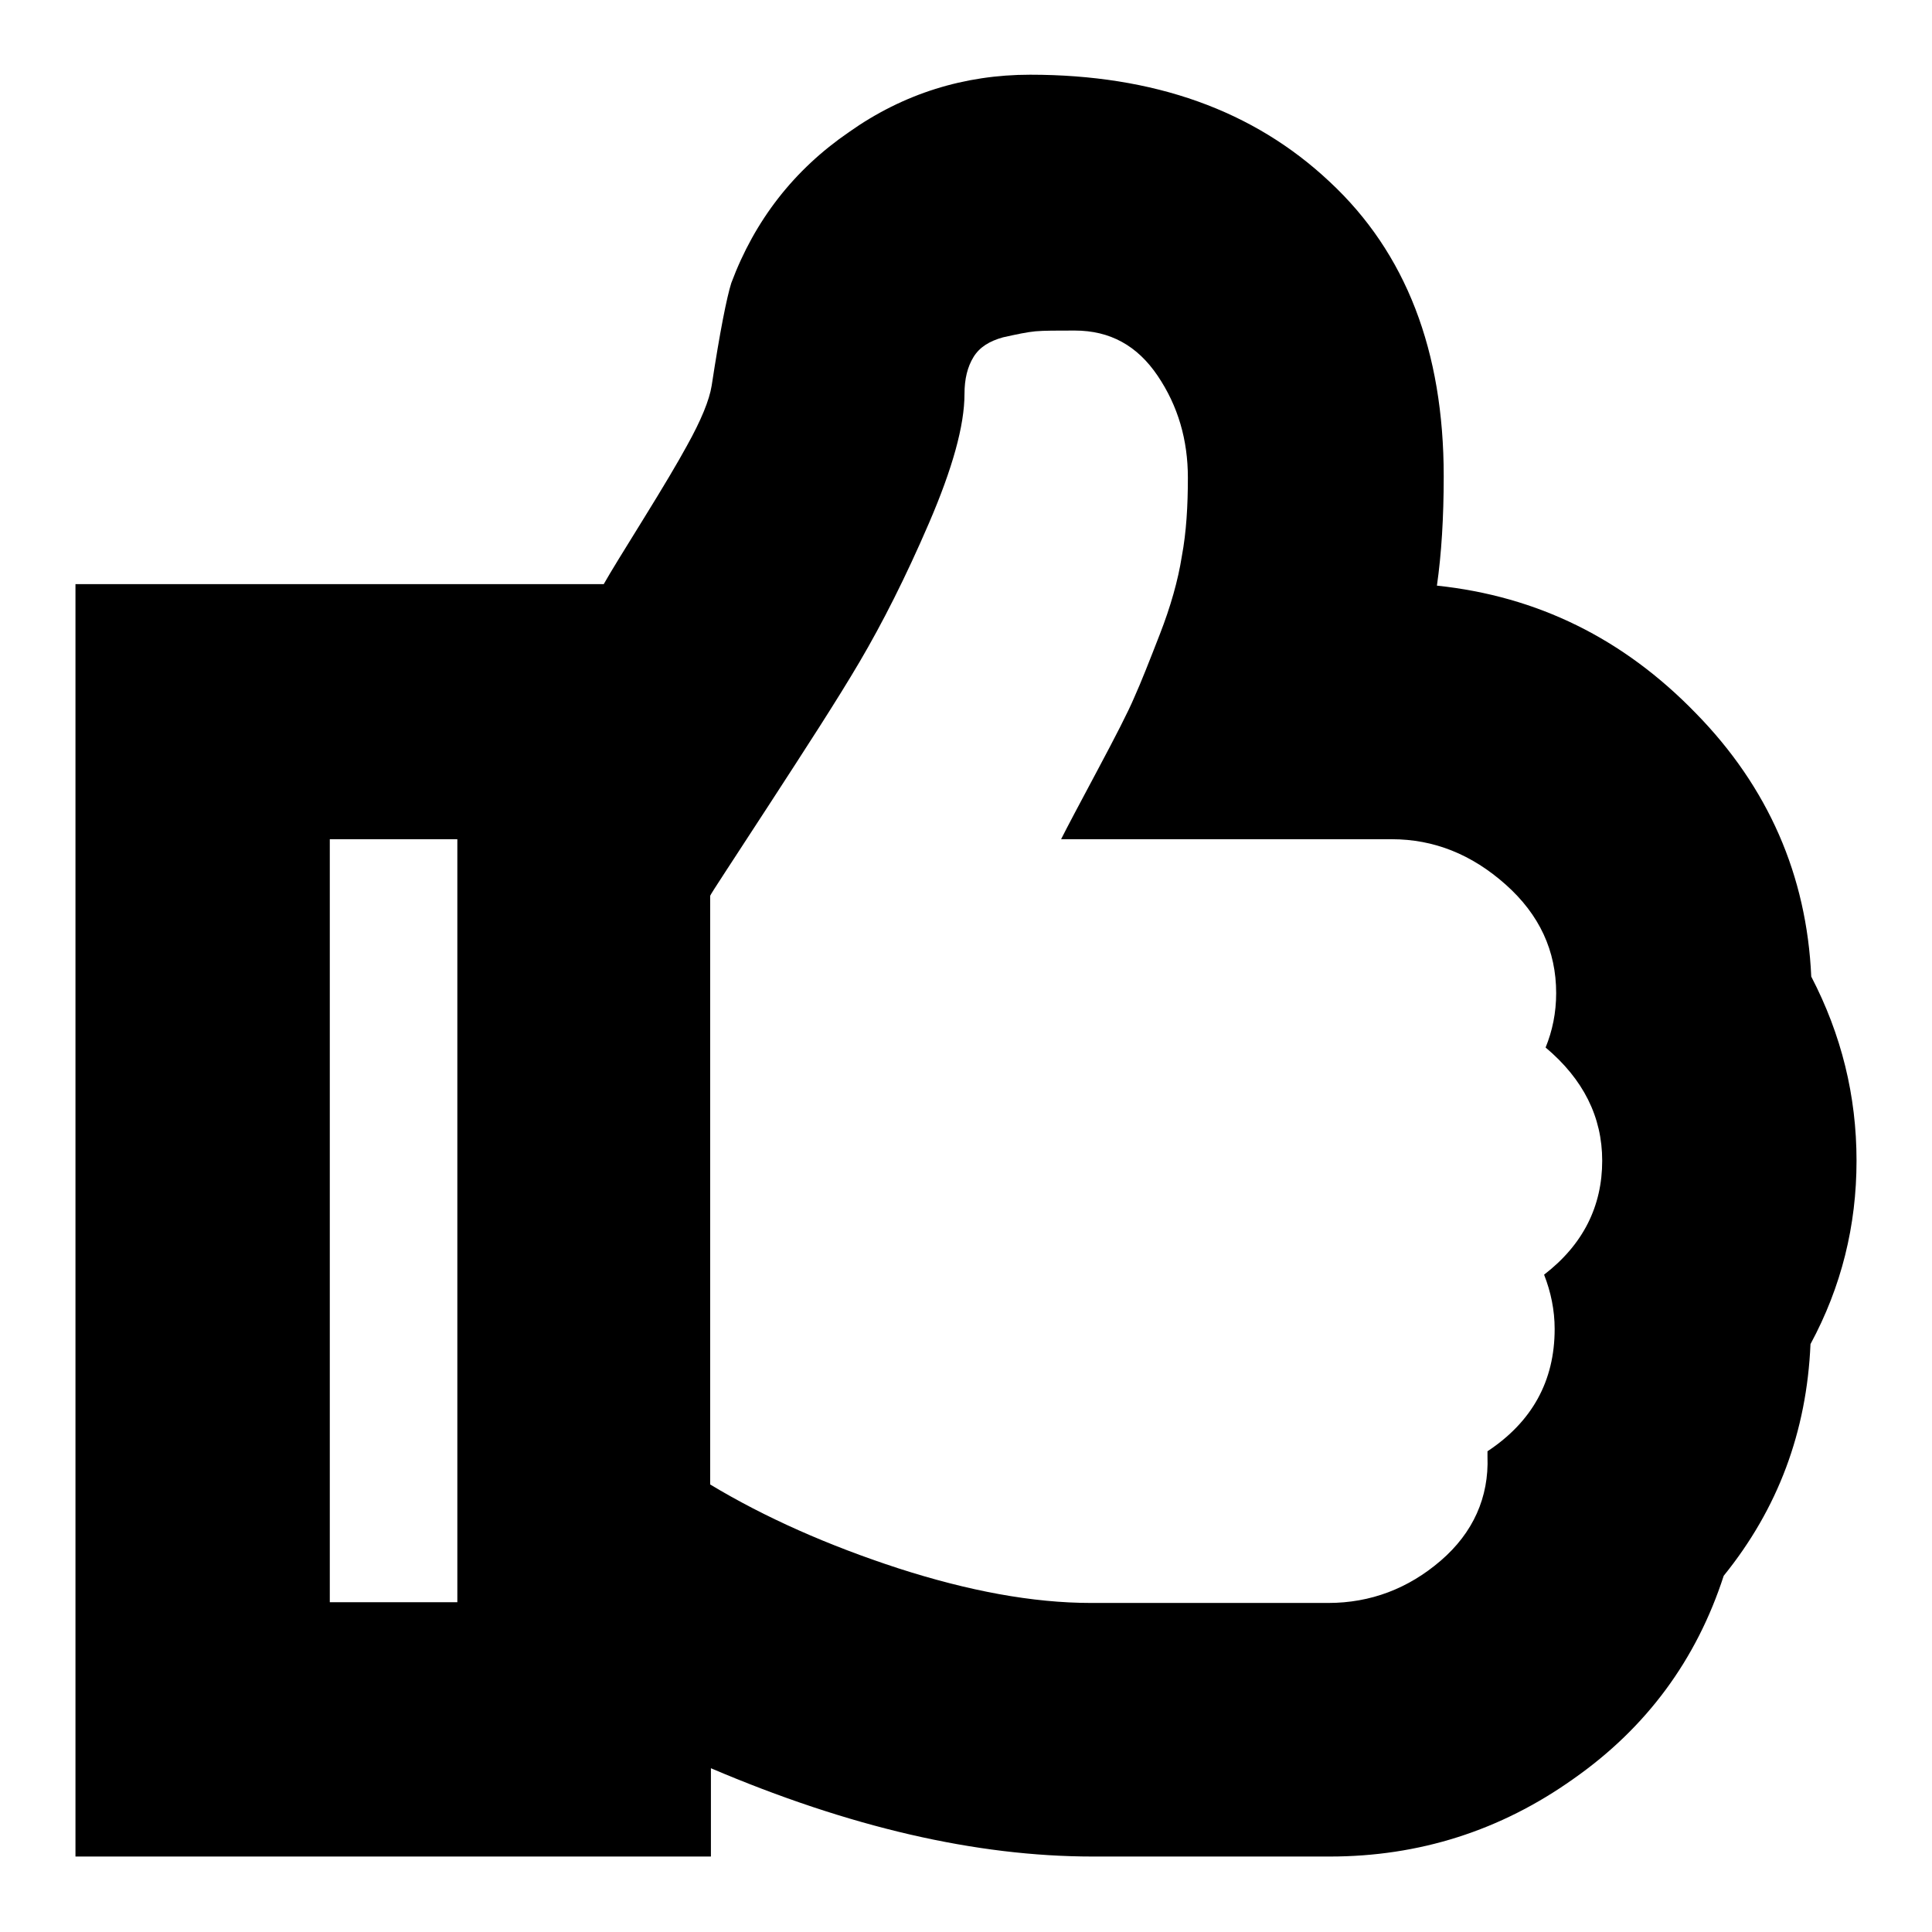
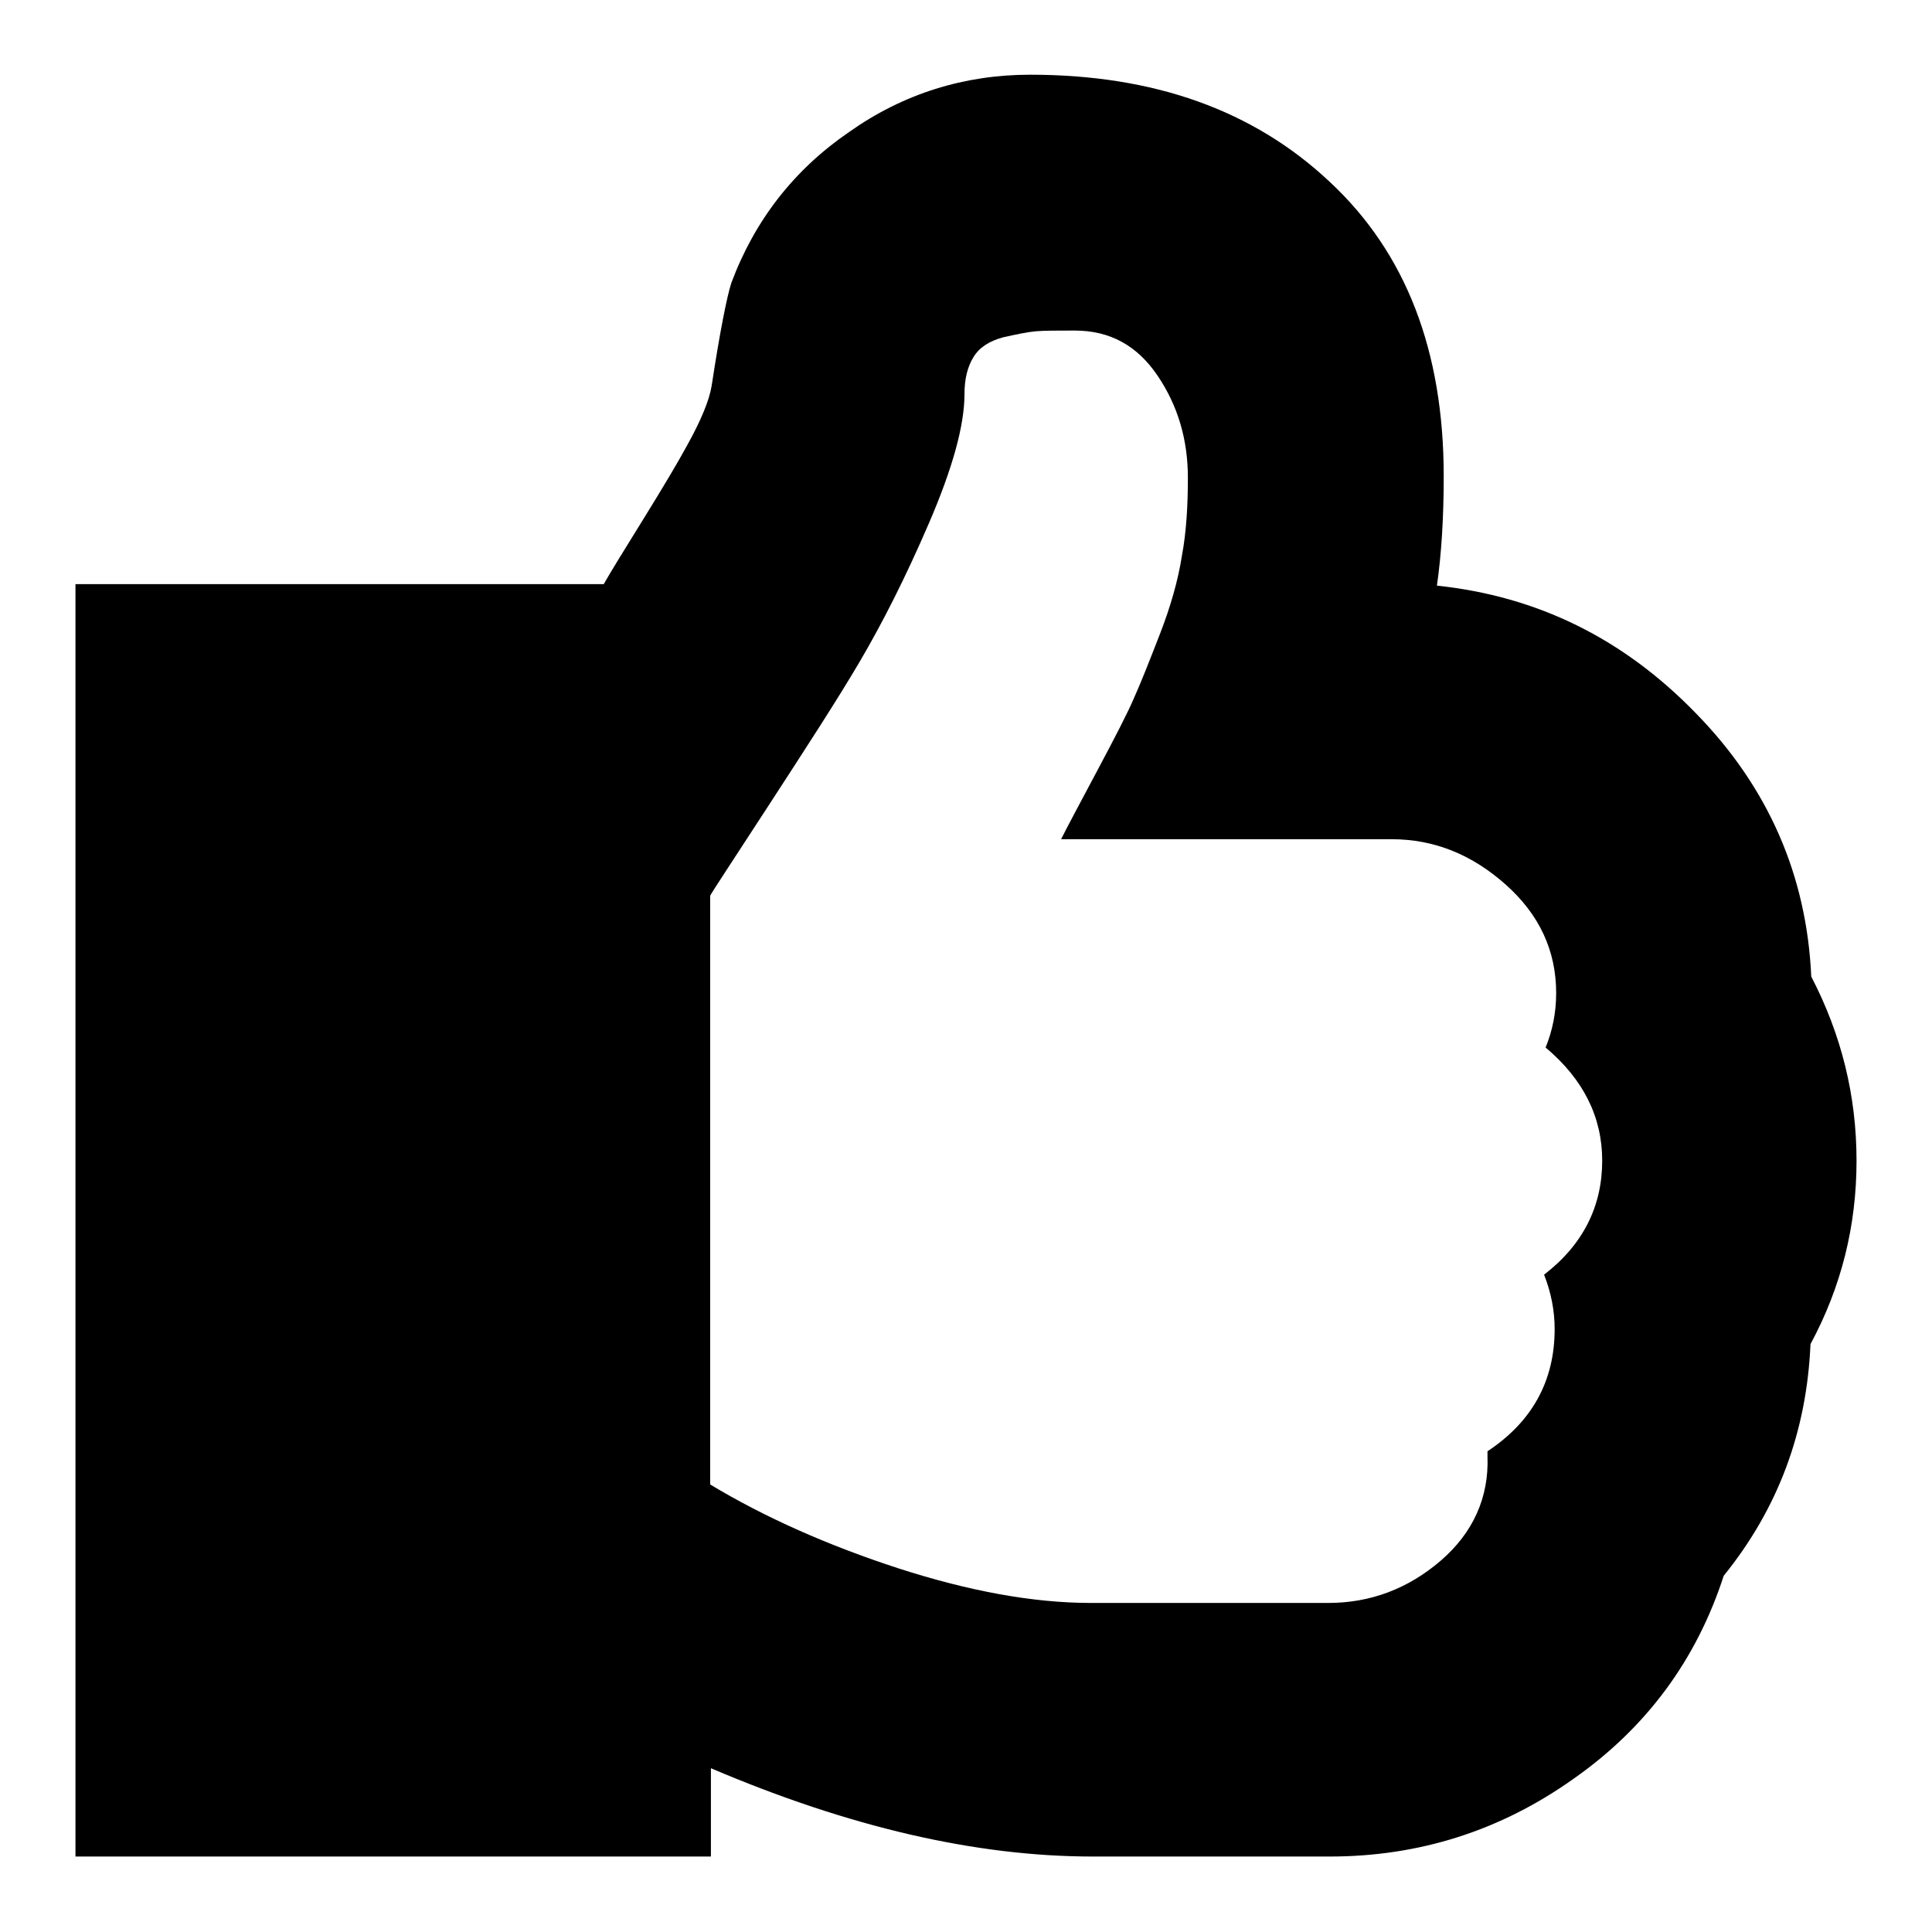
<svg xmlns="http://www.w3.org/2000/svg" version="1.1" x="0px" y="0px" viewBox="0 0 256 256" enable-background="new 0 0 256 256" xml:space="preserve">
  <g>
    <g>
      <g>
-         <path fill="#000000" d="M43.7,212.3h16.9V111.2H43.7V212.3z M212.3,153.8c0-5.8-2.5-10.8-7.5-15c0.9-2.2,1.4-4.6,1.4-7.2c0-5.6-2.2-10.4-6.7-14.4c-4.5-4-9.5-6-15.1-6h-43.8c0.8-1.6,2.4-4.6,4.8-9.1s4.1-7.8,4.9-9.7c0.9-2,2-4.8,3.4-8.4s2.4-7.1,2.9-10.3c0.6-3.2,0.8-6.7,0.8-10.4c0-5-1.3-9.5-4-13.5c-2.7-4-6.3-6-11-6c-2.3,0-4.1,0-5.2,0.1c-1.1,0.1-2.5,0.4-4.3,0.8c-1.8,0.5-3.1,1.3-3.9,2.6c-0.8,1.3-1.2,2.9-1.2,4.9c0,4.2-1.6,9.9-4.7,17.1c-3.1,7.2-6.2,13.3-9.2,18.4c-3,5.1-7.1,11.4-12.1,19.1c-5,7.7-7.6,11.6-7.7,11.9v78c7.3,4.4,15.7,8.1,24.9,11.1c9.3,3,17.8,4.6,25.6,4.6h31.4c5.6,0,10.6-1.9,14.9-5.6s6.4-8.4,6.2-13.8v-0.7c5.9-3.9,8.9-9.3,8.9-16.2c0-2.5-0.5-4.9-1.4-7.2C209.8,164.9,212.3,159.8,212.3,153.8z M246,153.8c0,8.6-2,16.7-6.1,24.3c-0.5,11.6-4.3,21.8-11.5,30.7c-3.6,11.1-10.2,20.1-19.9,26.9c-9.7,6.9-20.5,10.3-32.3,10.3h-31.4c-15.5,0-32.3-3.9-50.6-11.7V246H10V77.4h70c0.9-1.6,2.7-4.5,5.3-8.7c2.6-4.2,4.5-7.4,5.7-9.6c1.9-3.4,3-6.1,3.3-8c1.1-7.2,2-11.7,2.6-13.6c3.1-8.3,8.3-15,15.6-20c7.2-5.1,15.3-7.6,24-7.6c16.4,0,29.6,4.7,39.7,14.2c10.1,9.4,15.1,22.4,15.1,39c0,5.5-0.3,10.3-0.9,14.5c13.3,1.4,24.7,7,34.3,16.9c9.6,9.8,14.7,21.5,15.3,34.9C244,137.1,246,145.2,246,153.8z" />
+         <path fill="#000000" d="M43.7,212.3h16.9V111.2V212.3z M212.3,153.8c0-5.8-2.5-10.8-7.5-15c0.9-2.2,1.4-4.6,1.4-7.2c0-5.6-2.2-10.4-6.7-14.4c-4.5-4-9.5-6-15.1-6h-43.8c0.8-1.6,2.4-4.6,4.8-9.1s4.1-7.8,4.9-9.7c0.9-2,2-4.8,3.4-8.4s2.4-7.1,2.9-10.3c0.6-3.2,0.8-6.7,0.8-10.4c0-5-1.3-9.5-4-13.5c-2.7-4-6.3-6-11-6c-2.3,0-4.1,0-5.2,0.1c-1.1,0.1-2.5,0.4-4.3,0.8c-1.8,0.5-3.1,1.3-3.9,2.6c-0.8,1.3-1.2,2.9-1.2,4.9c0,4.2-1.6,9.9-4.7,17.1c-3.1,7.2-6.2,13.3-9.2,18.4c-3,5.1-7.1,11.4-12.1,19.1c-5,7.7-7.6,11.6-7.7,11.9v78c7.3,4.4,15.7,8.1,24.9,11.1c9.3,3,17.8,4.6,25.6,4.6h31.4c5.6,0,10.6-1.9,14.9-5.6s6.4-8.4,6.2-13.8v-0.7c5.9-3.9,8.9-9.3,8.9-16.2c0-2.5-0.5-4.9-1.4-7.2C209.8,164.9,212.3,159.8,212.3,153.8z M246,153.8c0,8.6-2,16.7-6.1,24.3c-0.5,11.6-4.3,21.8-11.5,30.7c-3.6,11.1-10.2,20.1-19.9,26.9c-9.7,6.9-20.5,10.3-32.3,10.3h-31.4c-15.5,0-32.3-3.9-50.6-11.7V246H10V77.4h70c0.9-1.6,2.7-4.5,5.3-8.7c2.6-4.2,4.5-7.4,5.7-9.6c1.9-3.4,3-6.1,3.3-8c1.1-7.2,2-11.7,2.6-13.6c3.1-8.3,8.3-15,15.6-20c7.2-5.1,15.3-7.6,24-7.6c16.4,0,29.6,4.7,39.7,14.2c10.1,9.4,15.1,22.4,15.1,39c0,5.5-0.3,10.3-0.9,14.5c13.3,1.4,24.7,7,34.3,16.9c9.6,9.8,14.7,21.5,15.3,34.9C244,137.1,246,145.2,246,153.8z" />
      </g>
    </g>
  </g>
</svg>